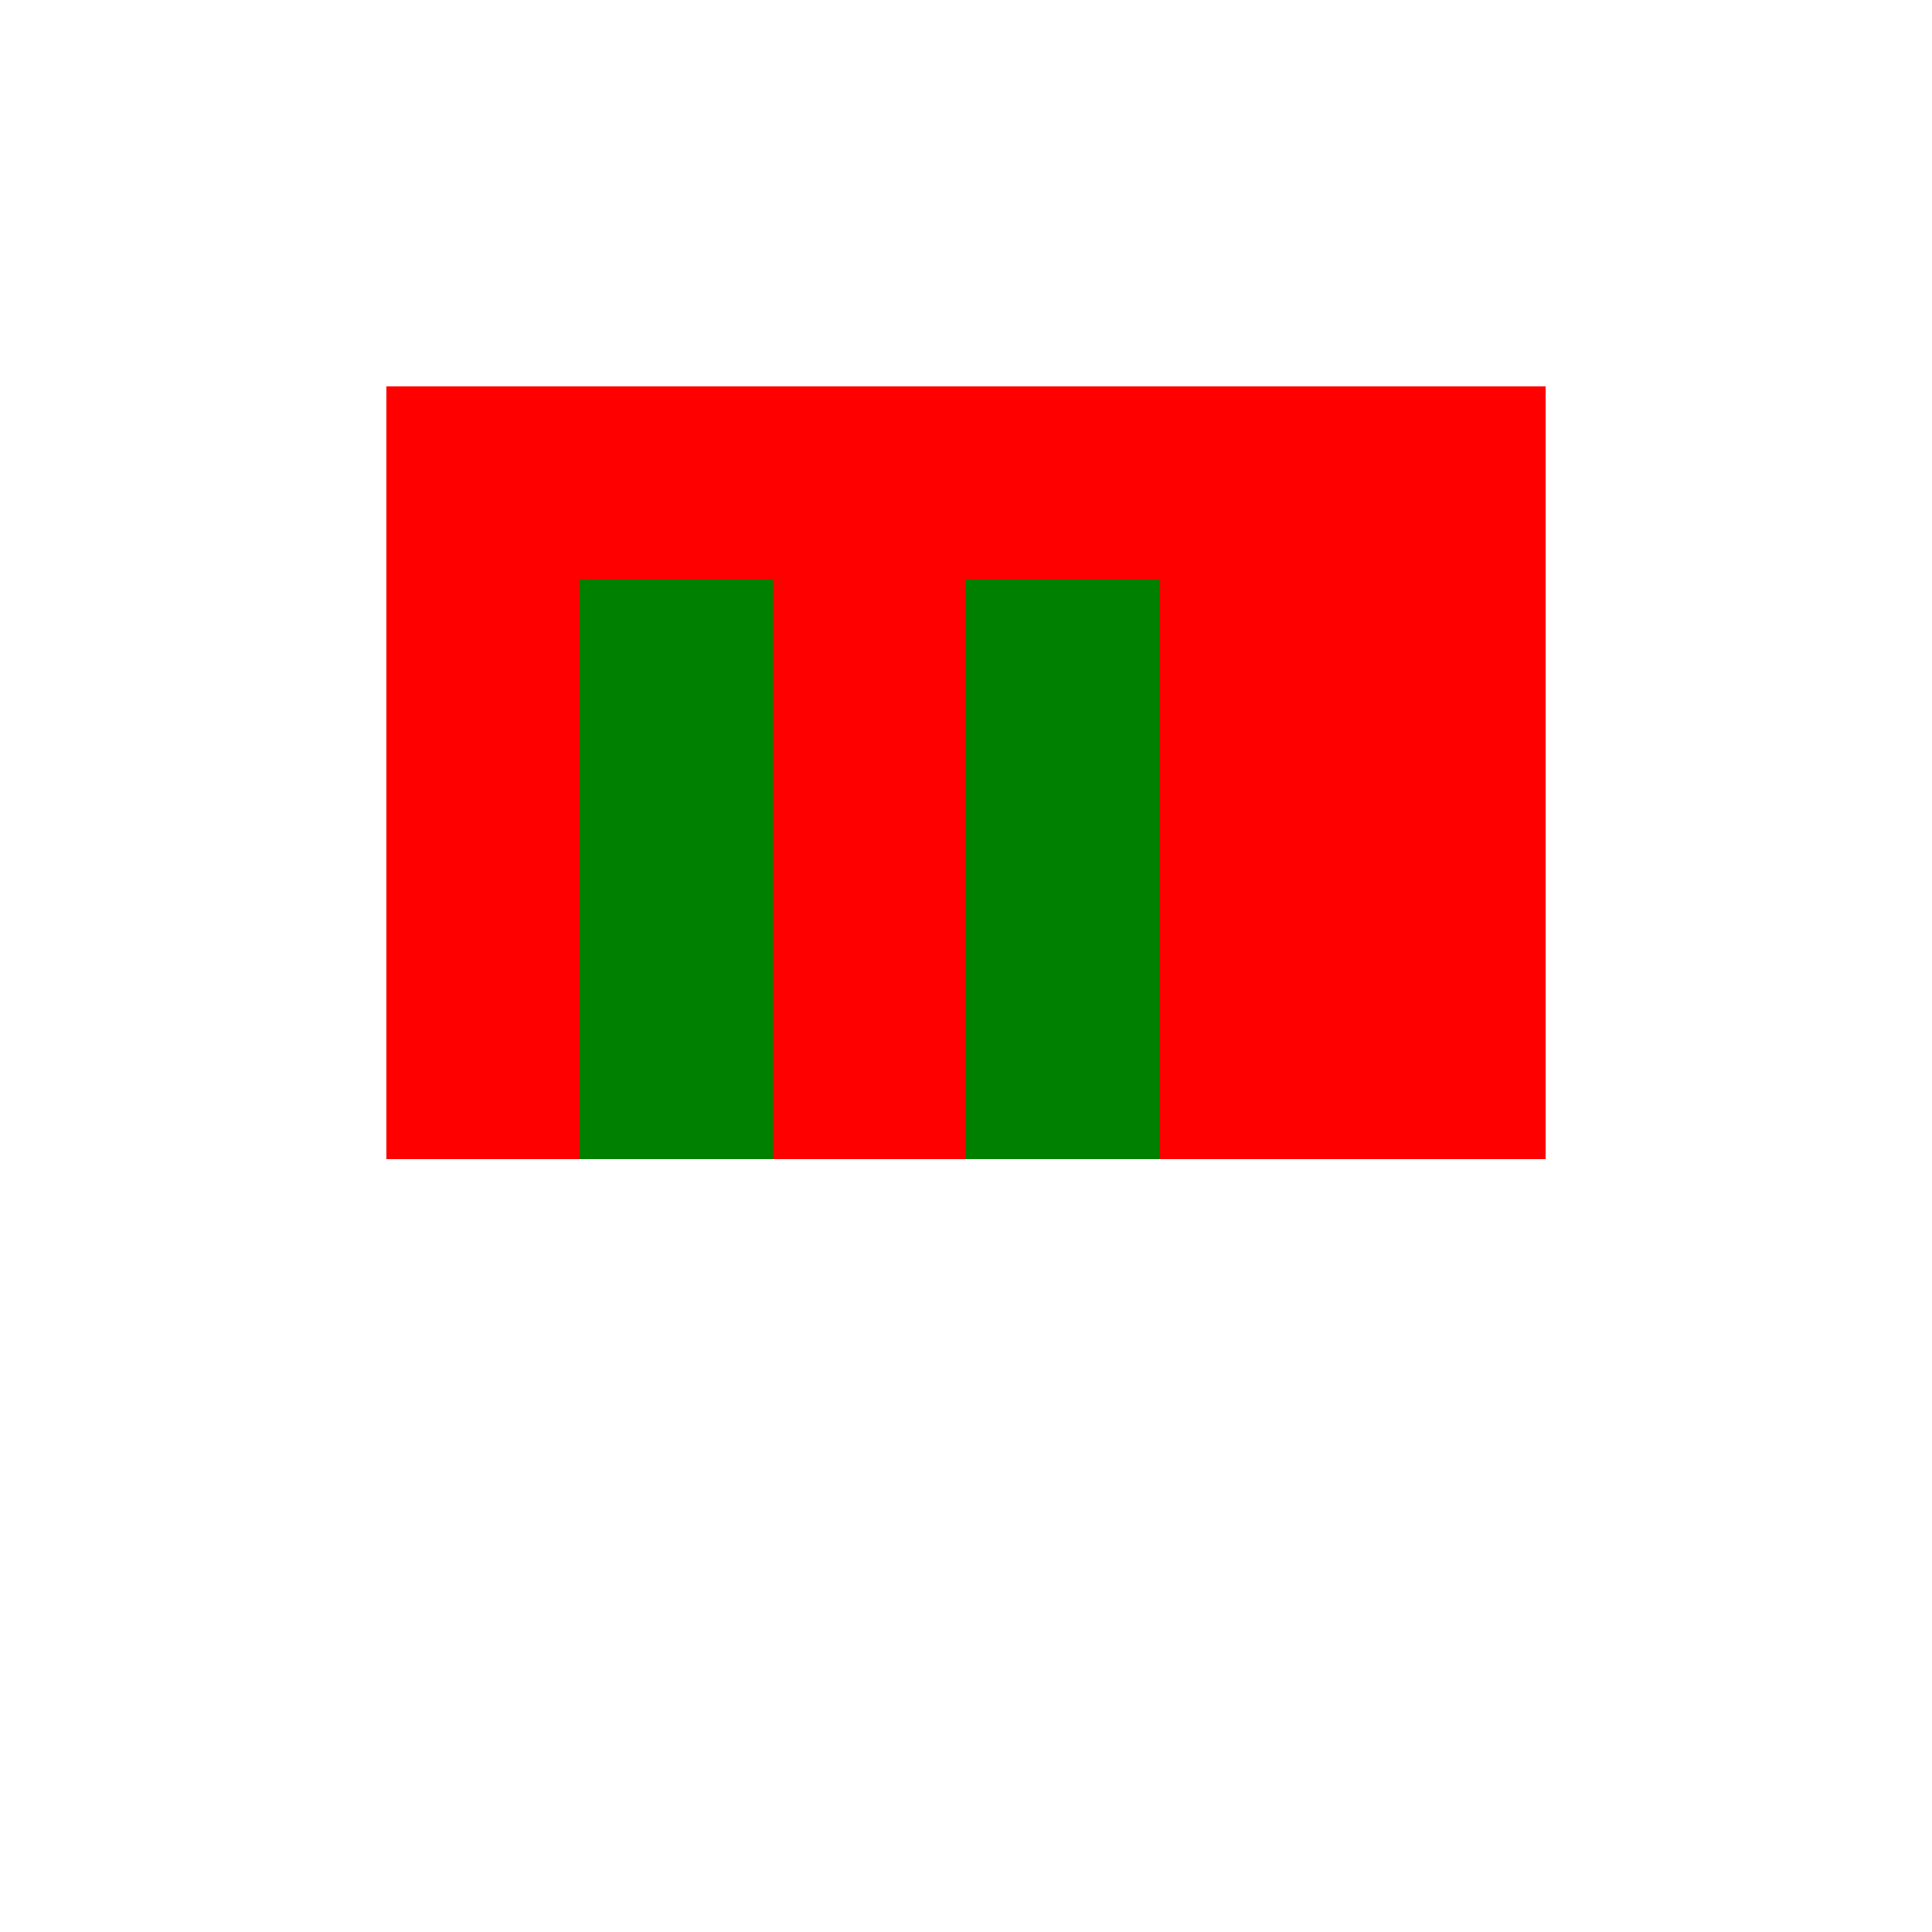
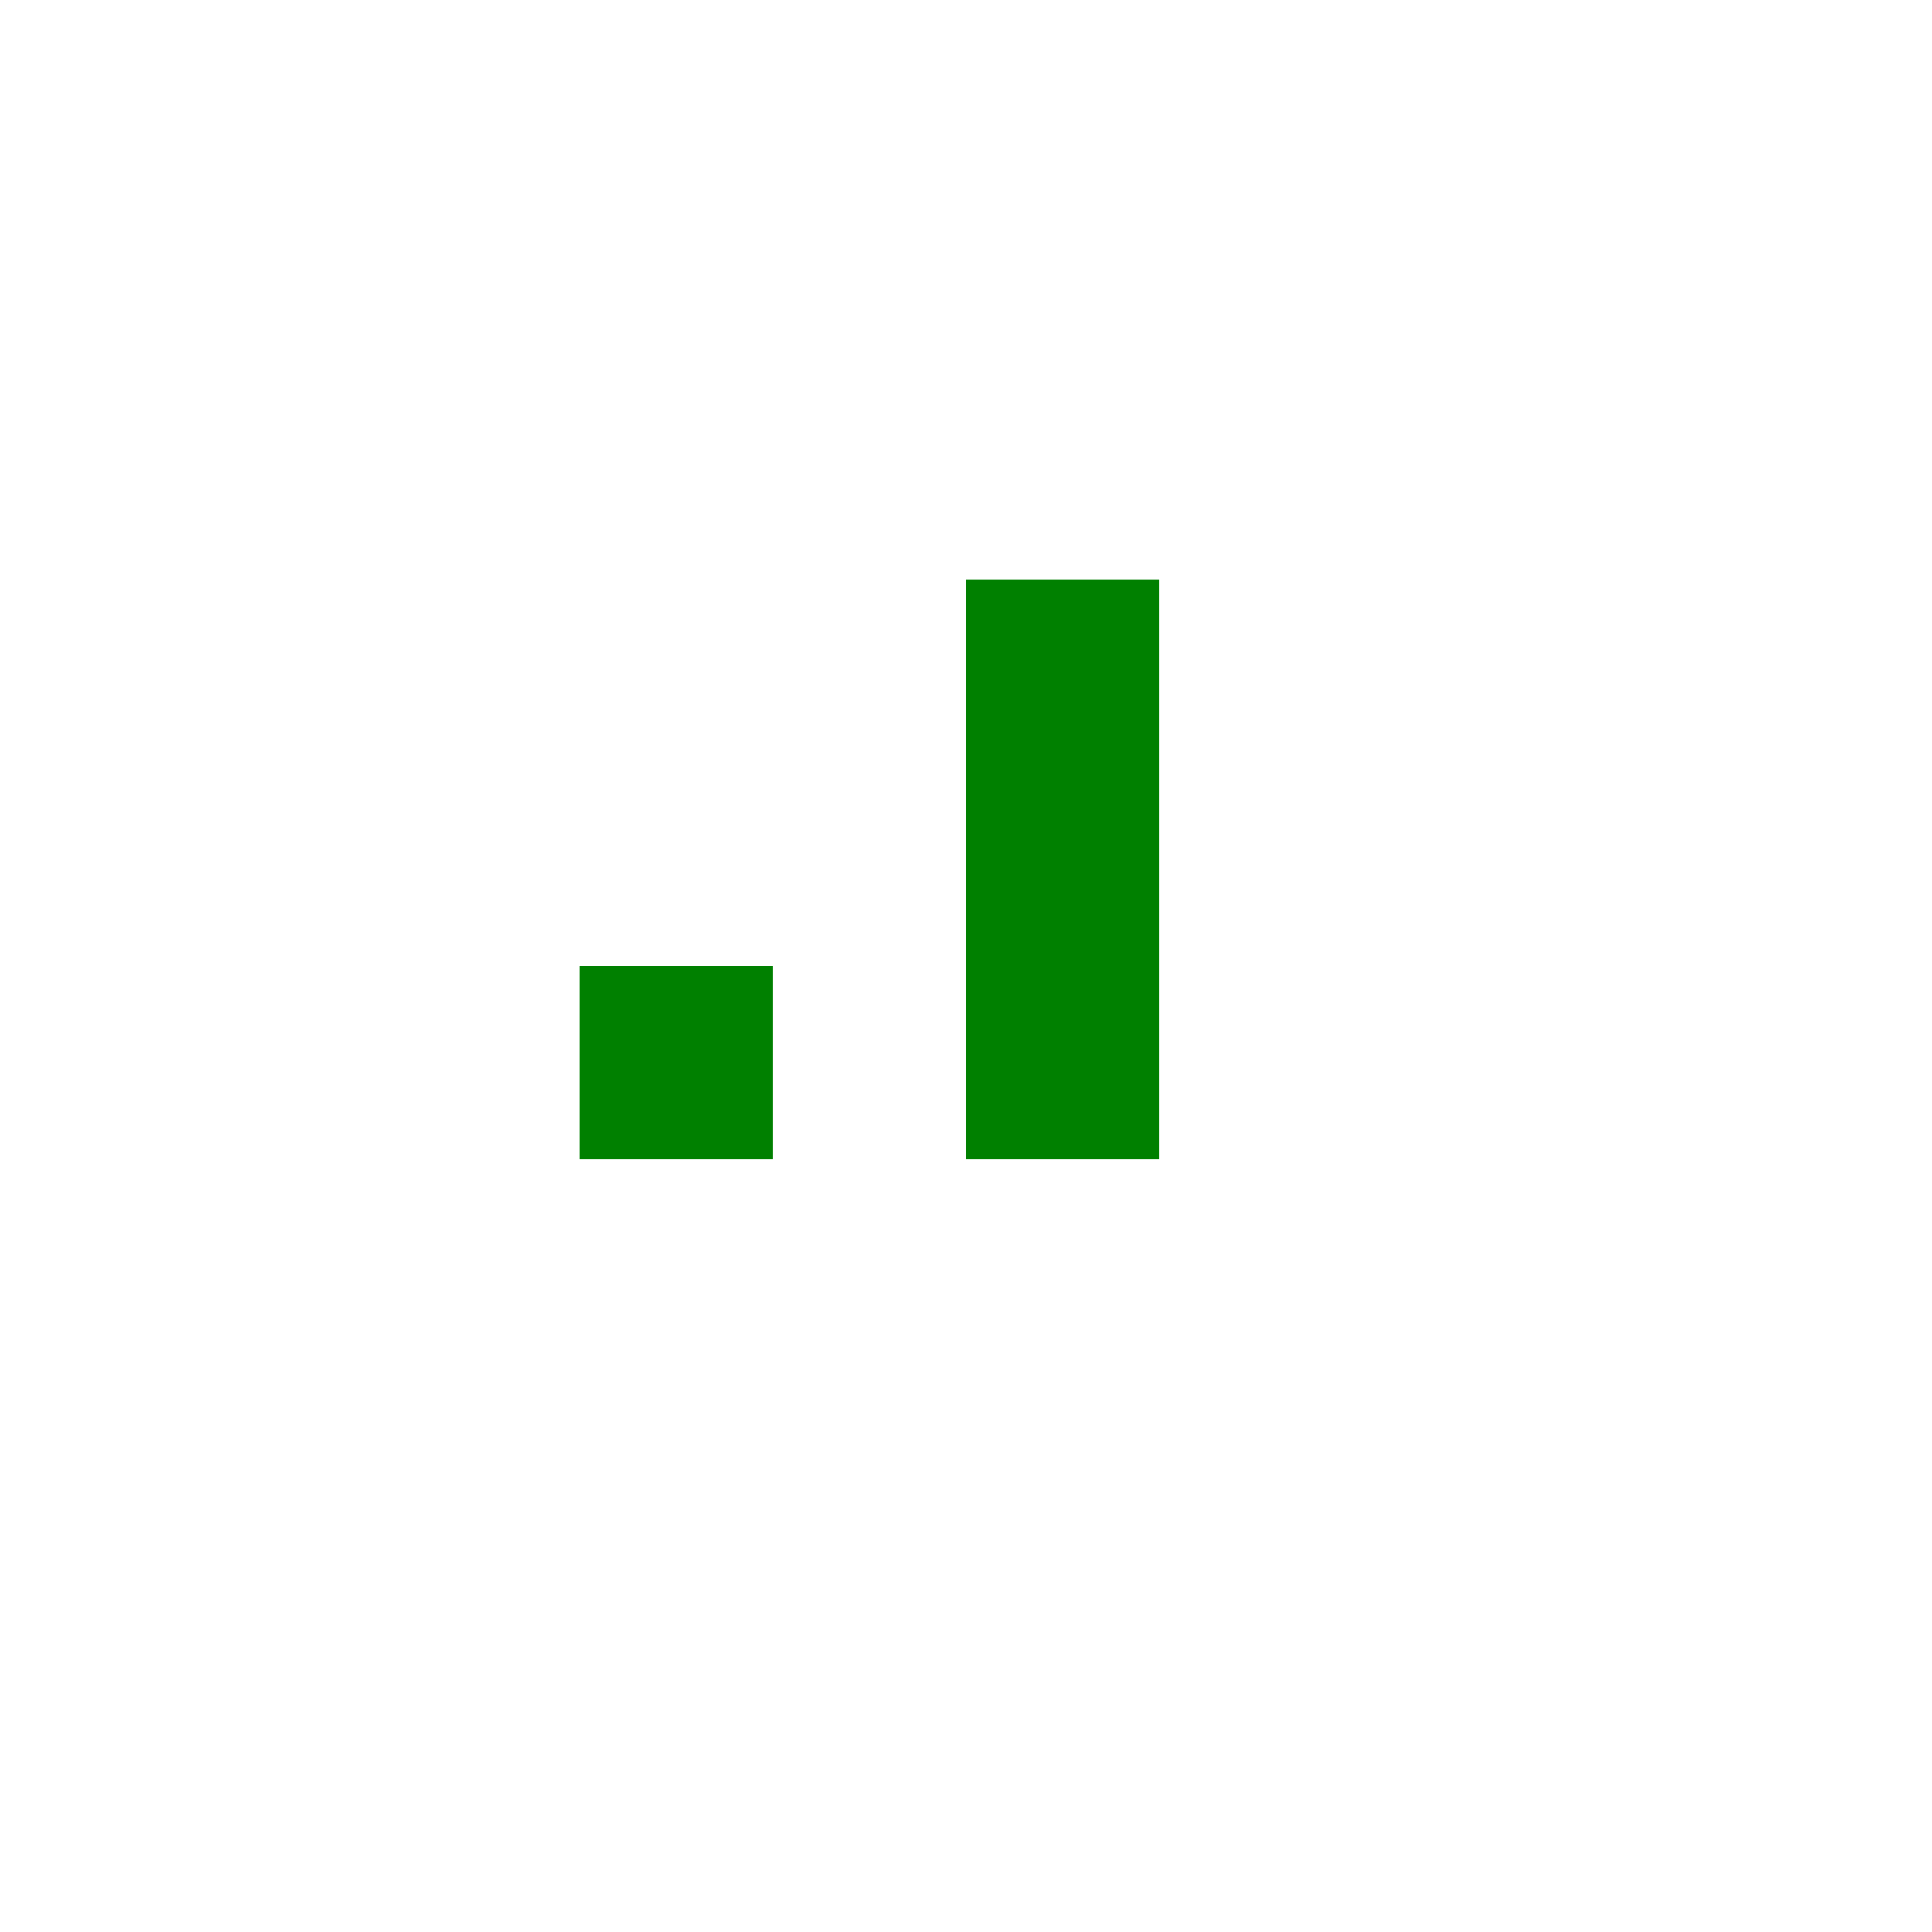
<svg xmlns="http://www.w3.org/2000/svg" width="500" height="500">
  <defs />
  <g>
-     <rect fill="red" stroke="none" x="100" y="100" width="300" height="200" />
-     <rect fill="green" stroke="none" x="150" y="150" width="50" height="100" />
    <rect fill="green" stroke="none" x="250" y="150" width="50" height="100" />
    <rect fill="green" stroke="none" x="150" y="250" width="50" height="50" />
    <rect fill="green" stroke="none" x="250" y="250" width="50" height="50" />
  </g>
</svg>